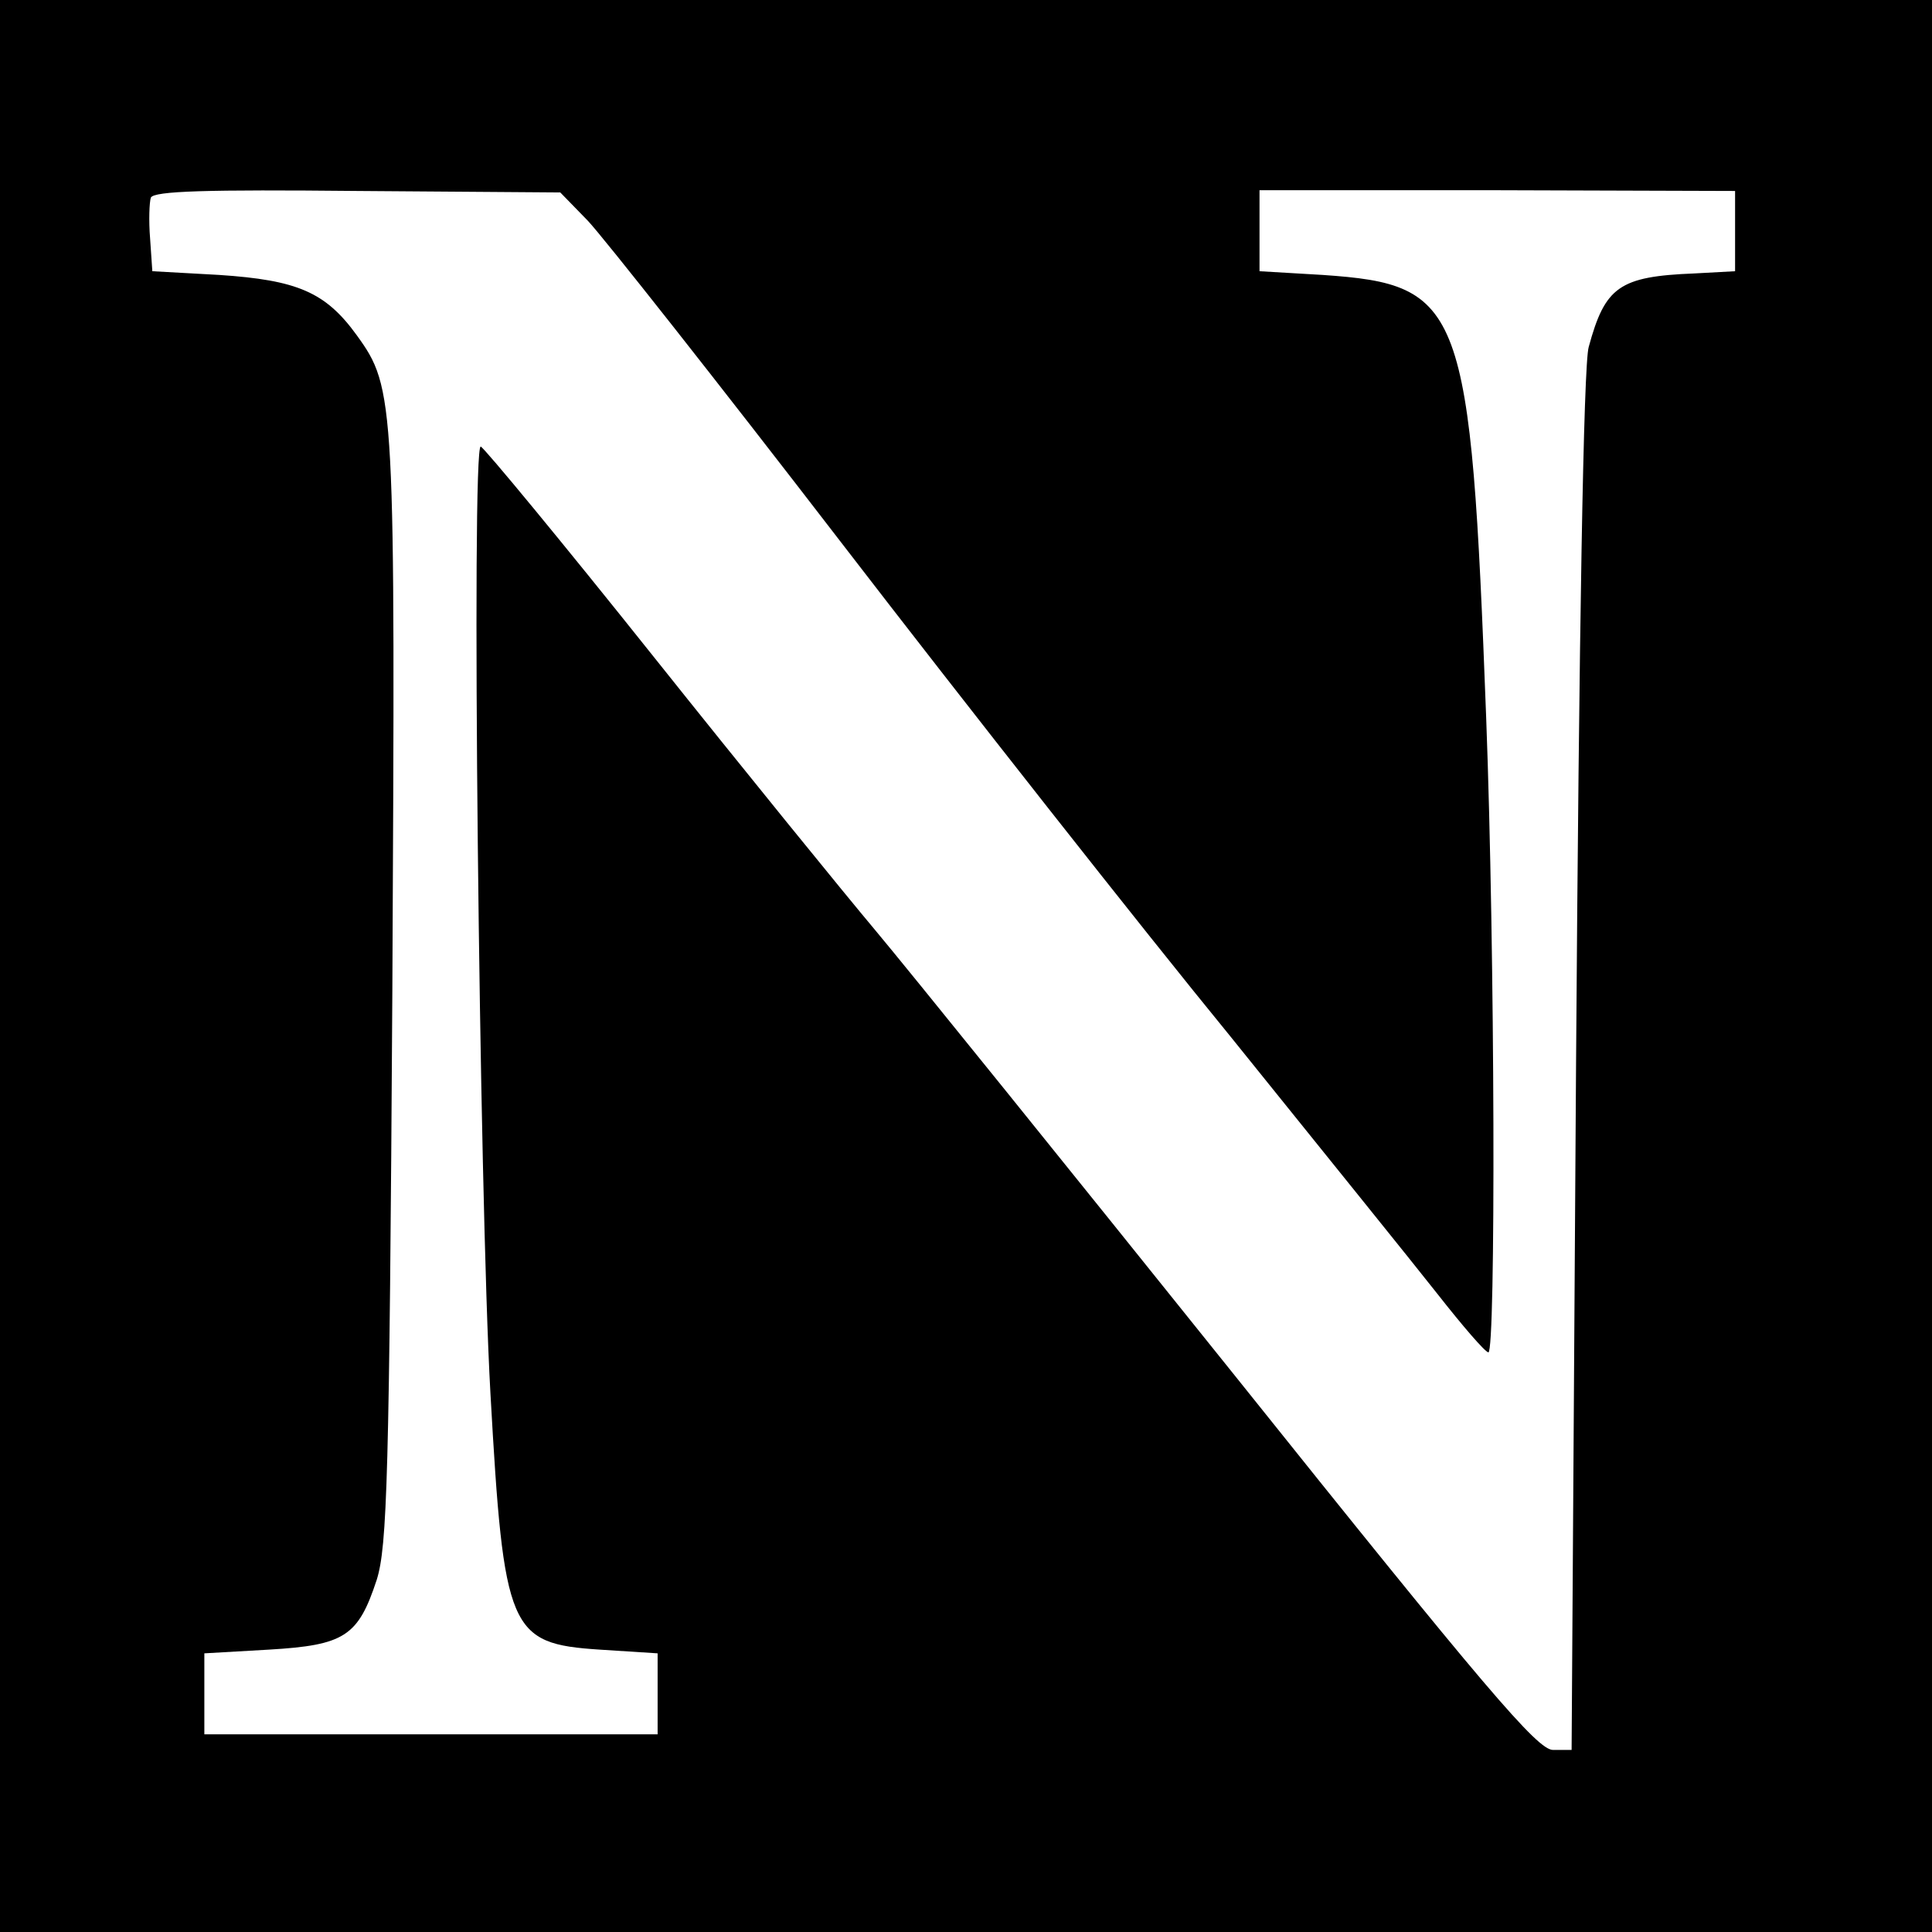
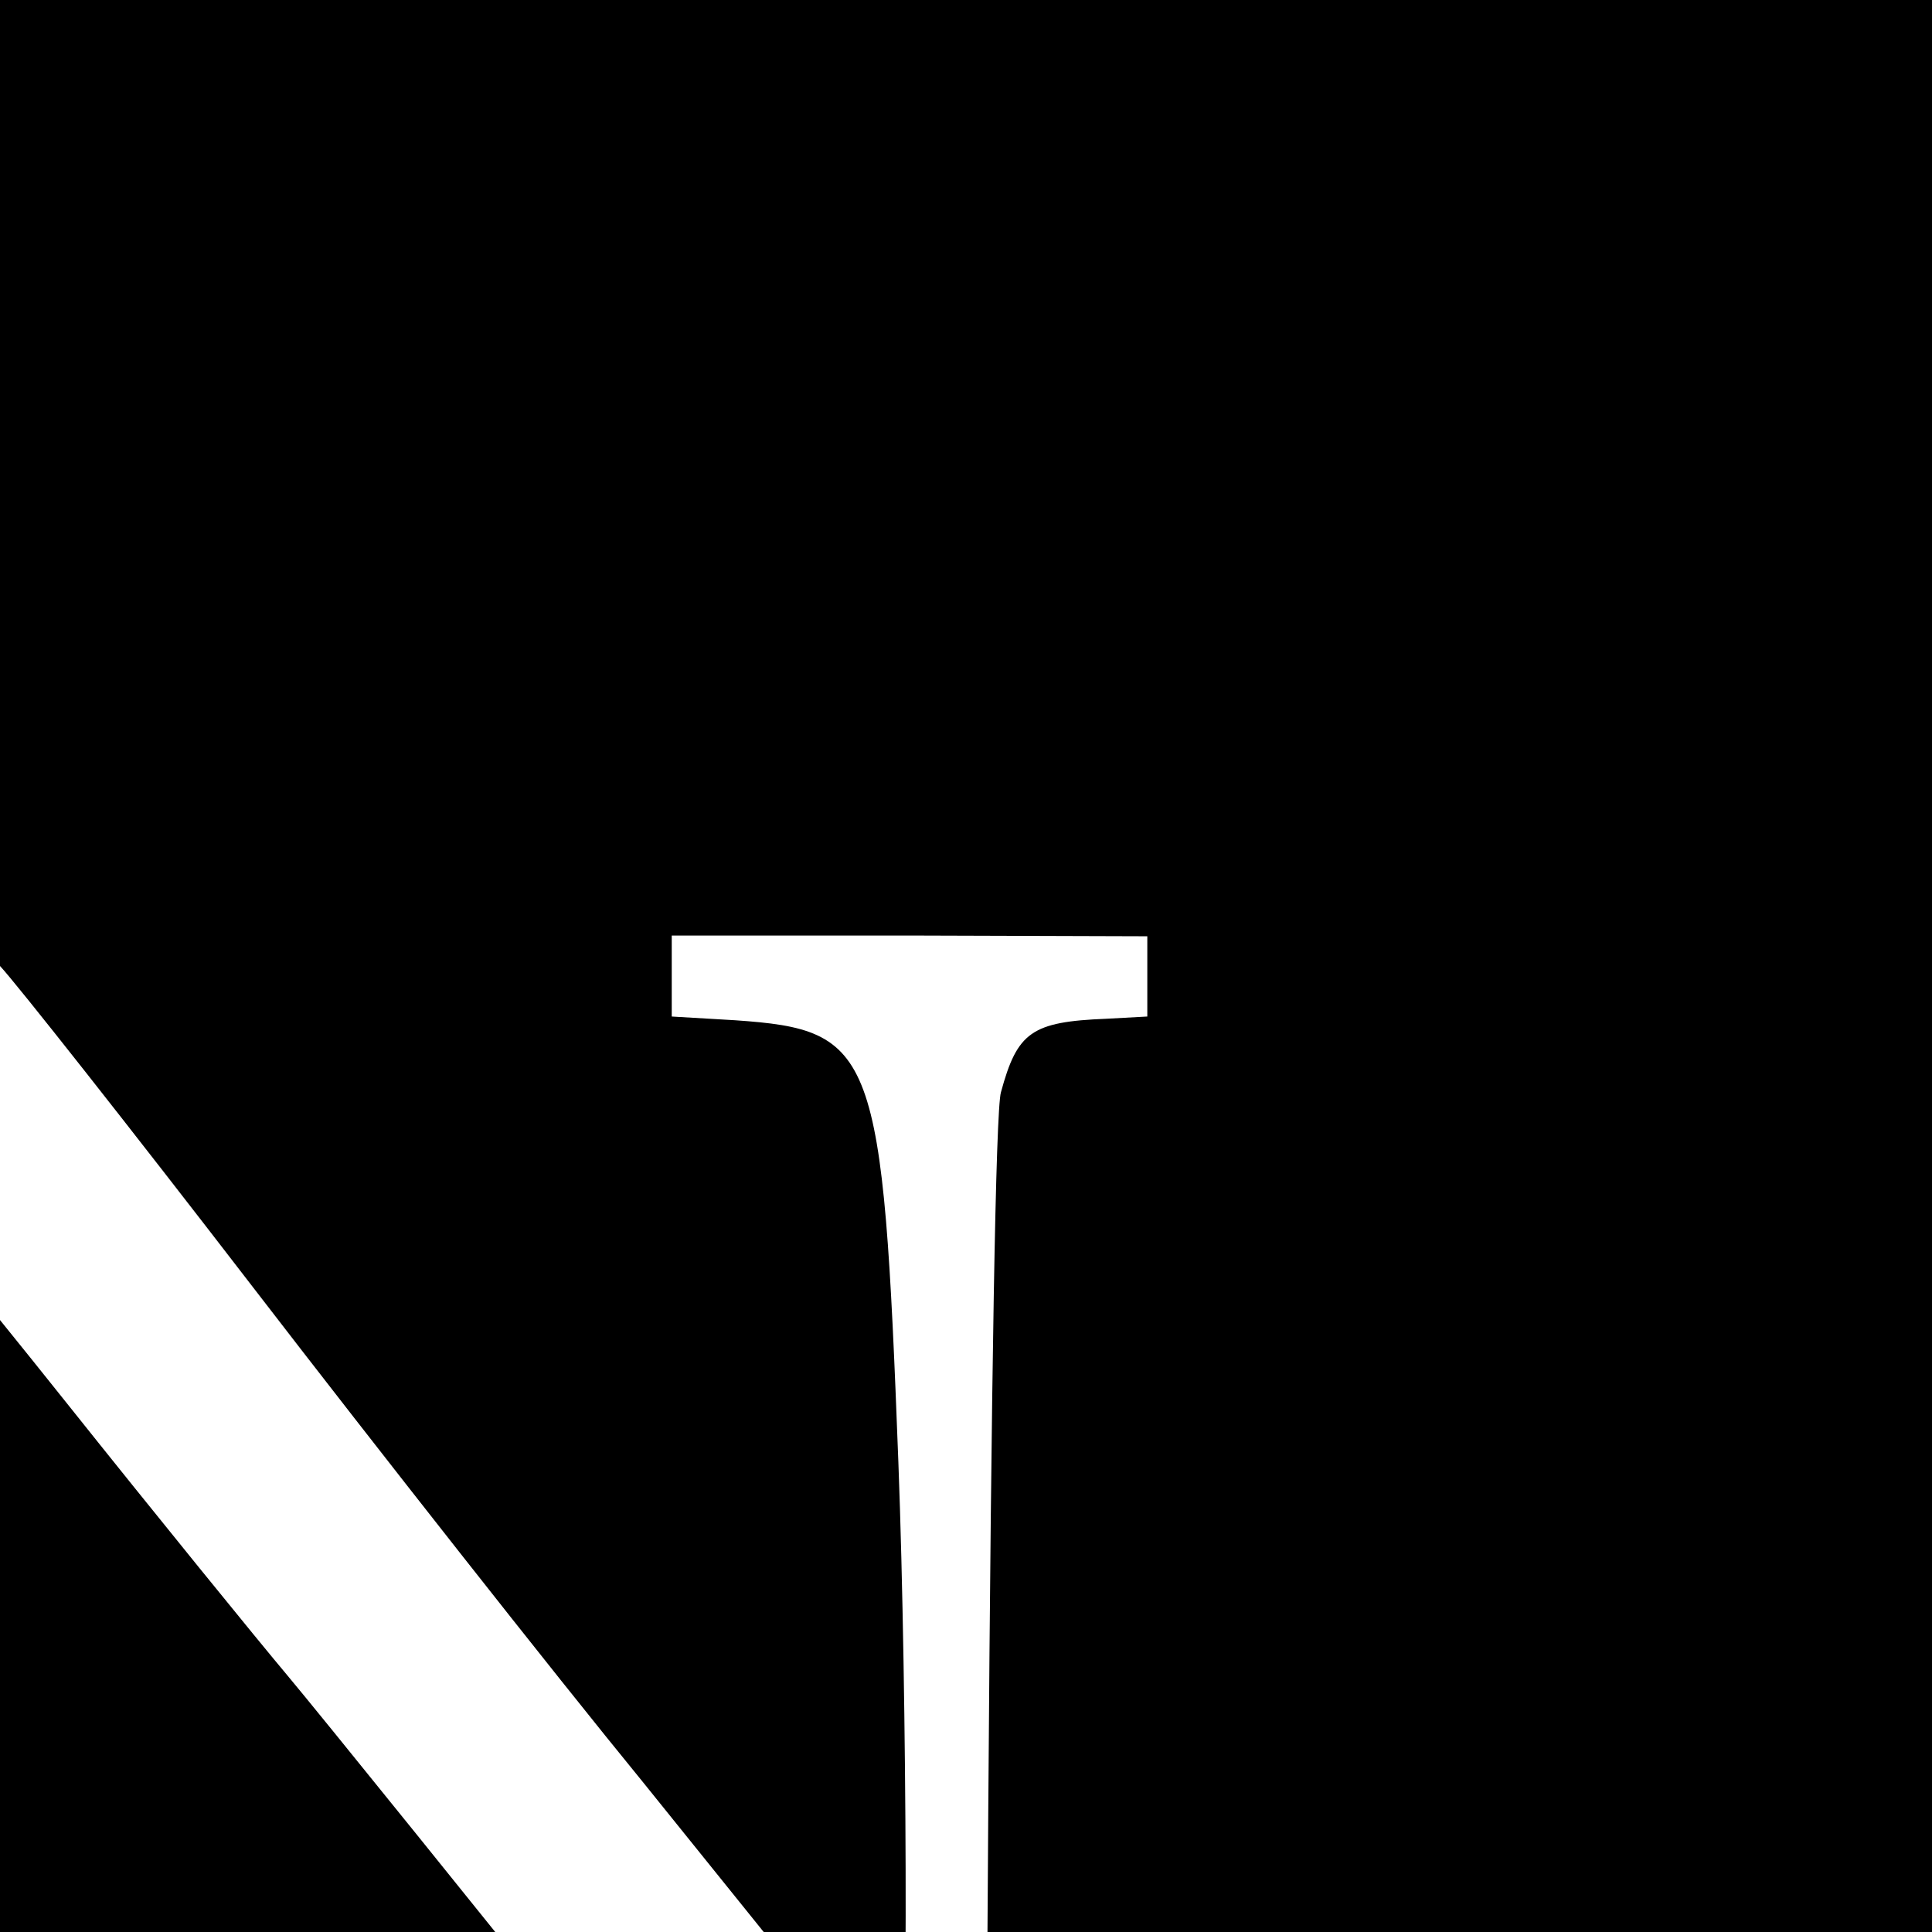
<svg xmlns="http://www.w3.org/2000/svg" version="1.0" width="260pt" height="260pt" viewBox="0 0 260 260" preserveAspectRatio="xMidYMid meet">
  <g transform="translate(0,260) scale(0.1,-0.1)" fill="#000000" stroke="none">
-     <path d="M0 1300 l0 -1300 1300 0 1300 0 0 1300 0 1300 -1300 0 -1300 0 0 -1300z m791 1003 c20 -21 174 -216 341 -433 167 -217 403 -517 524 -665 120 -149 246 -305 279 -347 33 -42 63 -77 68 -78 10 0 9 537 -3 855 -21 555 -31 582 -220 595 l-85 5 0 55 0 54 320 0 320 -1 0 -54 0 -54 -55 -3 c-101 -4 -120 -18 -142 -99 -7 -24 -13 -385 -17 -963 l-6 -925 -25 0 c-21 0 -90 81 -430 506 -223 278 -440 547 -482 597 -42 50 -177 216 -299 369 -122 153 -227 280 -232 282 -13 5 -2 -1008 13 -1274 18 -320 25 -337 147 -345 l78 -5 0 -54 0 -55 -305 0 -305 0 0 55 0 54 87 5 c102 6 120 18 145 94 14 45 17 136 21 791 4 800 4 812 -48 884 -42 58 -80 74 -185 81 l-90 5 -3 44 c-2 24 -1 49 1 55 4 9 76 11 278 9 l273 -2 37 -38z" />
+     <path d="M0 1300 l0 -1300 1300 0 1300 0 0 1300 0 1300 -1300 0 -1300 0 0 -1300z c20 -21 174 -216 341 -433 167 -217 403 -517 524 -665 120 -149 246 -305 279 -347 33 -42 63 -77 68 -78 10 0 9 537 -3 855 -21 555 -31 582 -220 595 l-85 5 0 55 0 54 320 0 320 -1 0 -54 0 -54 -55 -3 c-101 -4 -120 -18 -142 -99 -7 -24 -13 -385 -17 -963 l-6 -925 -25 0 c-21 0 -90 81 -430 506 -223 278 -440 547 -482 597 -42 50 -177 216 -299 369 -122 153 -227 280 -232 282 -13 5 -2 -1008 13 -1274 18 -320 25 -337 147 -345 l78 -5 0 -54 0 -55 -305 0 -305 0 0 55 0 54 87 5 c102 6 120 18 145 94 14 45 17 136 21 791 4 800 4 812 -48 884 -42 58 -80 74 -185 81 l-90 5 -3 44 c-2 24 -1 49 1 55 4 9 76 11 278 9 l273 -2 37 -38z" />
  </g>
</svg>